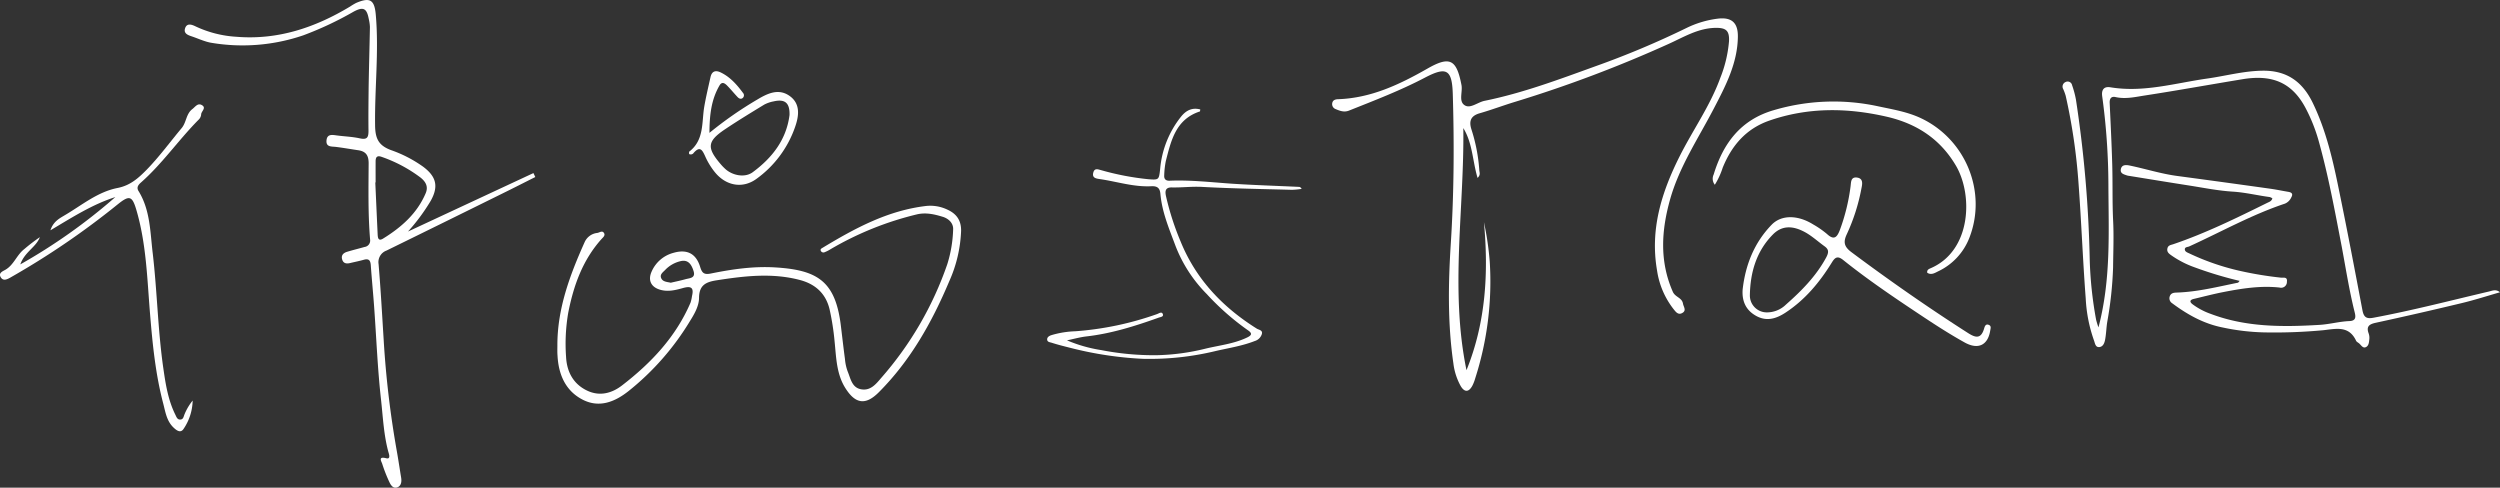
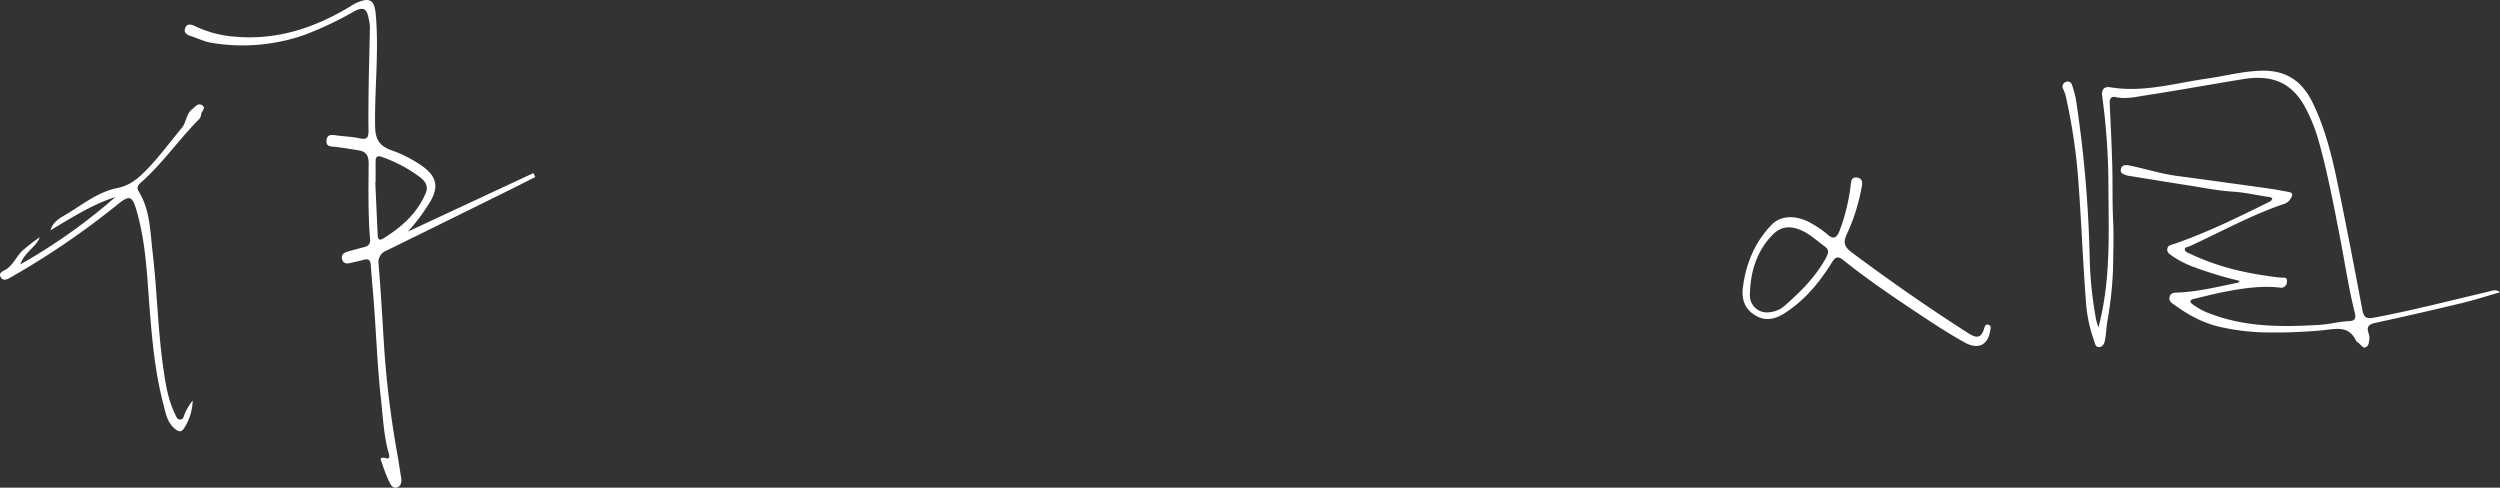
<svg xmlns="http://www.w3.org/2000/svg" id="图层_1" data-name="图层 1" viewBox="0 0 860.32 167.82">
  <rect x="0" y="0" width="860.32" height="167.82" fill="#333333" stroke="none" />
  <defs>
    <style>.cls-1{fill:#fff;}</style>
  </defs>
  <g id="_11的副本_23" data-name="11的副本 23">
-     <path class="cls-1" d="M508.47,61.23c-1.74-5.83-1.7-11.95-4.9-17.15.35,27.78-4.63,55.6,1.09,83.31,6.65-16.43,7.63-33.5,6-50.95a102.14,102.14,0,0,1,2,13.59,108.83,108.83,0,0,1-5,40.18,14.07,14.07,0,0,1-1,2.56c-1.24,2.26-2.69,2.27-4,.07a21.33,21.33,0,0,1-2.51-7.79c-2-13.75-1.76-27.55-.88-41.38,1.09-17.13,1.19-34.28.67-51.43-.26-8.41-2.22-9.38-9.6-5.51-8.43,4.42-17.28,7.81-26.09,11.32-1.7.68-3.15.11-4.62-.51a1.81,1.81,0,0,1-1.19-1.91c.13-1.14,1-1.45,2-1.49,11.35-.38,21.18-5.05,30.81-10.55,7.75-4.43,10-3.08,11.69,5.69.45,2.41-1.1,5.68,1.19,7,1.92,1.15,4.4-1.1,6.74-1.58,13.15-2.67,25.67-7.38,38.25-11.93A302.89,302.89,0,0,0,580.41,9.61,34,34,0,0,1,590.9,6.45c4.91-.66,7.2,1.26,7.15,6.15-.1,9.13-4.23,17-8.29,24.78-5.32,10.23-11.84,19.94-15,31.13-3,10.61-3.76,21.31.9,31.89.84,1.91,3.15,2,3.5,4.08.2,1.16,1.35,2.4-.32,3.27-1.36.71-2.18-.45-2.85-1.28a28.17,28.17,0,0,1-5.75-13.38C567.79,79,571.75,66.25,578,53.81c4.55-9.07,10.52-17.41,14-27a43.75,43.75,0,0,0,3-12.59c.18-3.67-1-4.69-4.68-4.63-6,.11-10.94,3.2-16.12,5.53A439.18,439.18,0,0,1,521.52,35c-4.16,1.26-8.23,2.81-12.4,4-3,.89-3.65,2.68-2.78,5.47a58.28,58.28,0,0,1,2.73,14.09C509.12,59.38,509.59,60.16,508.47,61.23Z" />
    <path class="cls-1" d="M599.69,99.65c.95-8.49,4-16.15,10-22.33,3.42-3.5,9.08-3.34,14.31-.07a31.6,31.6,0,0,1,4.78,3.33c2.48,2.28,3.46.9,4.36-1.41a67.58,67.58,0,0,0,3.68-14.94c.21-1.43,0-3.4,2.19-3.13,2.38.29,1.82,2.44,1.54,3.84a66,66,0,0,1-5,15.63c-1.36,2.86-.85,4.4,1.65,6.26,13,9.7,26.33,19,40,27.74,2.55,1.64,4.46,2.2,5.56-1.4.21-.7.47-1.78,1.54-1.41s.71,1.24.58,2.07c-.8,4.91-4.11,6.64-8.83,4-5.39-3-10.57-6.37-15.7-9.79-8.86-5.89-17.68-11.86-26-18.52-1.93-1.55-2.81-1.06-3.94.78-4.18,6.78-9.17,12.82-15.93,17.26-3.28,2.16-6.61,3.17-10.28,1.07C600.77,106.67,599.42,103.61,599.69,99.65Zm8.42,7.85a9.37,9.37,0,0,0,6.49-2.69C620,100.05,625,95,628.47,88.55c.87-1.65.93-2.7-.56-3.77-2.5-1.8-4.82-4-7.55-5.29-3.4-1.66-7-2-10.13,1.08-5.83,5.83-7.9,13.17-8.05,21A5.81,5.81,0,0,0,608.11,107.5Z" />
-     <path class="cls-1" d="M590.12,63.58a3.33,3.33,0,0,1-.41-3.5c3.28-10.78,9.34-18.9,20.77-22.19a72.57,72.57,0,0,1,35.88-1.3c5,1.07,10.09,1.89,14.79,4.13C676.45,48,683.86,66,677.73,81.79A21.19,21.19,0,0,1,667,93.36c-1.15.56-2.4,1.41-3.78.5-.17-1,.57-1.3,1.16-1.55,14-6,14.67-25.19,8.69-35.33-5.47-9.28-13.67-14.51-23.94-16.85-13.51-3.08-26.91-3.24-40.18,1.35-8.07,2.79-13,8.58-16.12,16.22A25.91,25.91,0,0,1,590.12,63.58Z" />
  </g>
  <g id="_10的副本_12" data-name="10的副本 12">
    <path class="cls-1" d="M722.14,112.66c4.35-16.55,3.48-32.79,3.42-49a228,228,0,0,0-2.14-30.56c-.29-2.16.57-3.44,2.83-3.06,11.35,1.88,22.21-1.42,33.25-3,6.37-.89,12.58-2.63,19.12-2.71,8.41-.11,13.76,3.85,17.26,11.07,4.68,9.65,7,20,9.11,30.41,2.81,13.64,5.41,27.33,8,41,.46,2.38,1.4,3,3.84,2.52,13.35-2.49,26.46-5.91,39.65-9,1.2-.28,2.43-.92,3.83.25-4.39,1.26-8.74,2.67-13.17,3.73q-14.79,3.56-29.65,6.78c-2.26.5-3.23,1.32-2.37,3.65a4.49,4.49,0,0,1,.23,2c-.11,1-.16,2.24-1.19,2.72s-1.61-.67-2.29-1.26c-.36-.31-.88-.54-1.07-.93-2.49-5.38-7.06-4.08-11.4-3.62a182.4,182.4,0,0,1-20.12.74A76.3,76.3,0,0,1,765,112.72c-6.63-1.29-12.24-4.45-17.53-8.39a2,2,0,0,1-.83-2.24c.36-1.25,1.37-1.38,2.48-1.41,7.15-.23,14.05-2,21-3.39.13,0,.23-.23.61-.63A132.62,132.62,0,0,1,755.25,92,33.16,33.16,0,0,1,747.4,88c-.9-.64-1.78-1.19-1.55-2.43S747.09,84.33,748,84c11.15-3.8,21.71-9,32.25-14.2.64-.32,1.45-.52,1.74-1.54a3.61,3.61,0,0,0-.9-.45c-4.24-.55-8.38-1.59-12.69-1.86-5.07-.31-10.1-1.33-15.13-2.12-6.83-1.06-13.65-2.19-20.47-3.29a5.54,5.54,0,0,1-.83-.16c-1.07-.38-2.43-.65-2.12-2.18s1.69-1.51,3-1.24c5.47,1.13,10.81,2.85,16.37,3.59q16.06,2.15,32.1,4.4c2.06.29,4.11.72,6.16,1.07,1.24.21,1.68.74,1,1.94a4.14,4.14,0,0,1-2.18,2.12c-11.46,3.82-22,9.75-32.93,14.72-.56.25-1.51.17-1.51,1s.91,1.11,1.59,1.43a83.22,83.22,0,0,0,17.43,6,123,123,0,0,0,14,2.31c.89.09,2.36-.38,2.11,1.41a2,2,0,0,1-2.56,2c-6.59-.7-13,.32-19.48,1.59-3.34.66-6.65,1.53-10,2.32-1.37.32-1.55,1-.41,1.86a23.54,23.54,0,0,0,6.27,3.31c12.11,4.58,24.67,4.53,37.34,3.77,3.51-.2,6.88-1.17,10.37-1.31,2.51-.1,2.1-1.77,1.74-3.23-1.83-7.37-3-14.87-4.39-22.31-2.37-12.28-4.62-24.58-8-36.63a57.47,57.47,0,0,0-4.42-11.07c-4.57-8.67-11.28-11.71-21.67-10-11.21,1.84-22.39,3.87-33.62,5.6-3.32.51-6.7,1.33-10.16.55-1.42-.32-2.07.49-2,2,.32,7.08.68,14.16.88,21.24.18,6.32,0,12.66.29,19,.3,5.51.05,11,0,16.46a129.13,129.13,0,0,1-2,18.63c-.33,2-.36,4.15-.75,6.19-.2,1.06-.66,2.4-2,2.52s-1.47-1.35-1.8-2.22a50.51,50.51,0,0,1-2.86-14.45c-1-13.13-1.49-26.29-2.46-39.41A201.33,201.33,0,0,0,710.87,33a17.6,17.6,0,0,0-.88-2.39,1.7,1.7,0,0,1,.85-2.39,1.56,1.56,0,0,1,2.23,1.12,32.73,32.73,0,0,1,1.32,4.94,420,420,0,0,1,4.74,54.87,133.5,133.5,0,0,0,2.2,20.88A26.87,26.87,0,0,0,722.14,112.66Z" />
  </g>
  <g id="_11的副本_7" data-name="11的副本 7">
-     <path class="cls-1" d="M367.18,117.12a49.29,49.29,0,0,0,11.8,3.36,94.88,94.88,0,0,0,18.95,1.76A75.73,75.73,0,0,0,414.77,120c4.81-1.17,9.81-1.66,14.36-3.84,1.45-.69,2-1.34.4-2.45a88.19,88.19,0,0,1-14.31-12.58,48.09,48.09,0,0,1-10.76-16.68c-2.15-5.78-4.58-11.47-5.13-17.71-.18-1.92-.94-2.76-3.14-2.65-6.08.31-11.89-1.63-17.84-2.48-1.24-.18-2.57-.43-2.13-2.17s1.66-1.15,2.75-.87a92.81,92.81,0,0,0,16.18,3.1c3.7.3,3.67.2,4.09-3.52A33.43,33.43,0,0,1,406.55,40c1.71-2.06,3.76-3.06,6.5-2.34-.07.39-.06.67-.13.69-8.3,2.7-9.91,10-11.74,17.12a30,30,0,0,0-.54,4.86c-.1,1.29.54,1.91,1.85,1.86,7.07-.3,14.07.51,21.1,1,7.79.52,15.6.75,23.4,1.12.32,0,.62.14.95.69a25.47,25.47,0,0,1-3.35.32c-10.31-.28-20.62-.44-30.91-1-3.51-.19-6.94.26-10.4.18-2.45-.06-2.37,1.53-2,3.13a93.39,93.39,0,0,0,5,15.47c5.28,13,14.47,22.63,26.23,30,.71.44,2.09.5,1.73,1.85a3.61,3.61,0,0,1-2.45,2.41c-4.27,1.67-8.78,2.38-13.22,3.38a96.69,96.69,0,0,1-25.31,2.74,124,124,0,0,1-24.9-3.77c-2.17-.54-4.32-1.08-6.44-1.76-.64-.2-1.51-.22-1.56-1.09s.75-1.3,1.5-1.54A32.16,32.16,0,0,1,370,114a107.08,107.08,0,0,0,28.16-5.91c.68-.23,1.64-1,2,0s-.94,1-1.56,1.27c-8.1,2.89-16.28,5.47-24.89,6.43C371.49,116.07,369.35,116.68,367.18,117.12Z" />
-   </g>
+     </g>
  <g id="_11的副本_16" data-name="11的副本 16">
-     <path class="cls-1" d="M191.81,119c-.05-12.69,4.26-24.24,9.34-35.58a5.38,5.38,0,0,1,4.39-3.26c.81-.12,1.75-1,2.36.11.43.81-.4,1.44-.91,2-6.5,7.25-9.61,16-11.45,25.39a62.9,62.9,0,0,0-.74,15.13c.25,5.18,2.53,9.43,7.33,11.67,4.26,2,8.45.89,12-1.88,10-7.71,18.47-16.68,23.52-28.48a13.25,13.25,0,0,0,.49-2.24c.76-3.1-.55-3.45-3.14-2.73s-5,1.32-7.63.63c-3.33-.88-4.52-3.32-3.08-6.41A11.36,11.36,0,0,1,231.79,87c4.63-1.33,7.74.24,9.15,4.84.64,2.1,1.33,2.77,3.71,2.28,7.26-1.47,14.62-2.55,22.06-2.1,14.69.88,20.83,4.77,22.67,20.2.46,3.79.89,7.59,1.4,11.38a16,16,0,0,0,.94,4.26c1,2.39,1.42,5.55,4.65,6.11s5.08-1.8,6.95-4A117,117,0,0,0,326,90.89,44.32,44.32,0,0,0,328,79c.14-2.28-1.67-3.82-3.6-4.4-2.87-.88-5.84-1.56-8.94-.81a109.19,109.19,0,0,0-29.56,11.92,12.49,12.49,0,0,1-2.09,1.07,1,1,0,0,1-1.38-.53c-.19-.55.3-.77.68-1,11.1-6.7,22.43-12.83,35.61-14.37a13.59,13.59,0,0,1,7.22,1.22c3.17,1.41,4.87,3.7,4.8,7.37a46.6,46.6,0,0,1-4.06,17.29c-5.94,14.09-13.33,27.28-24.24,38.21-4.5,4.52-8,4.1-11.44-1.28-3.19-4.95-3.22-10.7-3.8-16.25a87,87,0,0,0-1.72-11c-1.28-5.38-4.84-8.68-10.23-10.09-9.59-2.53-19.12-1.37-28.69.12-3.63.57-5.95,1.64-6,6,0,2.72-1.49,5.41-3,7.82a91,91,0,0,1-21.21,24.25c-4.67,3.71-10.08,6-15.93,2.95s-8.22-8.65-8.56-15.1C191.76,121.26,191.81,120.13,191.81,119Zm39-21.7c1.66-.39,3.42-.75,5.15-1.23,1.42-.39,3.49-.33,2.71-2.81-.69-2.17-1.8-4.07-4.55-3.37a10.66,10.66,0,0,0-5.21,3c-.74.78-1.93,1.53-1.38,2.82S229.55,97,230.85,97.3Z" />
-     <path class="cls-1" d="M237.14,53c0-.26-.08-.72.08-.85,5.16-4,4.22-10,5.13-15.4.59-3.44,1.4-6.81,2.15-10.2.49-2.21,1.9-2.41,3.54-1.61,3.21,1.55,5.53,4.17,7.62,7a1.22,1.22,0,0,1-.11,1.81c-.67.5-1.3.12-1.78-.4-1.23-1.31-2.36-2.71-3.65-4-.73-.71-1.67-1.33-2.48,0-2.87,4.88-3.47,10.21-3.5,16.37a130.11,130.11,0,0,1,16.51-11.49c3.51-2.1,7.25-3.87,11-1.27,3.9,2.72,3.3,6.94,1.95,10.77a36.82,36.82,0,0,1-13.32,17.85c-4.78,3.46-10.55,2.35-14.34-2.41a24.3,24.3,0,0,1-3.3-5.46c-1-2.19-1.79-3.49-3.91-1.12A1.2,1.2,0,0,1,237.14,53ZM271.7,39.58c.11-4.17-1.56-5.61-5.52-4.68A11.09,11.09,0,0,0,263,36c-4.5,2.74-9,5.48-13.38,8.41-6.26,4.18-6.5,6.38-1.6,12.1A17.52,17.52,0,0,0,249.44,58c2.5,2.4,6.87,3.28,9.58,1.27C265.69,54.35,270.6,48.13,271.7,39.58Z" />
-   </g>
+     </g>
  <g id="_10的副本_9" data-name="10的副本 9">
    <path class="cls-1" d="M140.4,79.68l43.17-20.12.64,1.36c-3.77,1.89-7.52,3.81-11.31,5.67Q153,76.43,133,86.23a4.23,4.23,0,0,0-2.72,4.65c.73,8.65,1.21,17.32,1.75,26a330.34,330.34,0,0,0,4.51,38.27c.55,3.07,1,6.17,1.51,9.25.22,1.36,0,2.78-1.26,3.29-1.5.6-2.33-.77-2.85-1.91a52.06,52.06,0,0,1-2.4-6.14c-.28-.88-1.55-2.7,1.39-1.94,1.65.42.89-1.57.7-2.24-1.58-5.85-1.84-11.9-2.5-17.85-1.2-10.68-1.61-21.45-2.39-32.18-.34-4.72-.81-9.44-1.14-14.17-.12-1.62-.66-2.36-2.39-1.87-1.55.44-3.15.75-4.72,1.13-1.28.31-2.37.14-2.76-1.3s.5-2.2,1.71-2.57c2-.61,4-1.09,6-1.66a2.21,2.21,0,0,0,1.93-2.47c-.74-8.77-.56-17.56-.51-26.34,0-2.76-1-4.1-3.6-4.48s-5-.81-7.55-1.13c-1.58-.21-3.63.15-3.34-2.36.25-2.16,2-1.81,3.53-1.6,2.64.35,5.33.43,7.91,1s3-.36,3-2.6c-.07-5,0-10,.05-15,.11-6.92.32-13.84.44-20.76a14.38,14.38,0,0,0-.4-2.74c-.69-3.67-1.87-4.3-5.24-2.48a115.68,115.68,0,0,1-17.27,8.12,64.68,64.68,0,0,1-31.52,2.6c-2.36-.37-4.61-1.47-6.91-2.24-1.39-.46-2.88-1.05-2.24-2.85S66,8.45,67.28,9.07a38.15,38.15,0,0,0,14,3.58c14.32,1.19,27.14-3.15,39.2-10.4A20.28,20.28,0,0,1,122.58,1c4.7-2,6.28-1.11,6.73,4,1.13,12.72-.4,25.42-.23,38.15.06,4.45,1.12,6.88,5.46,8.5a43.83,43.83,0,0,1,11.06,5.71c4.55,3.4,5.4,6.78,2.62,11.75A66.27,66.27,0,0,1,140.4,79.68ZM129.26,62.79h-.11c.27,5.88.52,11.75.8,17.63.06,1.17.1,2.78,1.87,1.69,6.27-3.87,11.68-8.59,14.66-15.59,1-2.33,0-4-1.77-5.42A48.74,48.74,0,0,0,131.39,54c-1.64-.6-2.13.07-2.13,1.55C129.25,57.94,129.26,60.36,129.26,62.79Z" />
    <path class="cls-1" d="M39.69,67.82C31.86,70.31,25,74.71,17.35,79.26c1-3.12,3.3-4.2,5-5.23,5.85-3.44,11.25-8,18.09-9.34,4.32-.84,7.1-3.31,10-6.25,4.38-4.5,8.06-9.56,12.07-14.35,1.67-2,1.49-4.88,3.69-6.56,1-.77,1.83-2.15,3.22-1.39,1.79,1-.25,2.18-.2,3.32a2.85,2.85,0,0,1-.93,1.79c-6.84,6.91-12.38,15-19.71,21.49-.88.77-1.73,1.68-.91,3,4.07,6.59,4,14.17,4.89,21.45,1.54,13.21,1.76,26.55,3.67,39.72.77,5.36,1.63,10.78,4.08,15.74.4.81.7,1.88,1.88,1.72.95-.13,1-1.12,1.33-1.85a19,19,0,0,1,2.78-4.68,18,18,0,0,1-3.13,9.76c-1.06,1.61-2.46.48-3.51-.52-2.32-2.24-2.74-5.34-3.49-8.21-2.65-10.09-3.68-20.44-4.53-30.81-1-12.08-1.28-24.27-4.77-36-1.41-4.73-2.44-4.88-6.32-1.77A274.08,274.08,0,0,1,3.61,95.49c-1.15.65-2.51,1.35-3.36-.09s.59-2,1.58-2.55c2.93-1.67,3.91-5.11,6.5-7.11a62.93,62.93,0,0,1,5.39-4.13c-1.3,3.48-5.19,5-6.74,9.38A195.26,195.26,0,0,0,39.69,67.82Z" />
  </g>
</svg>